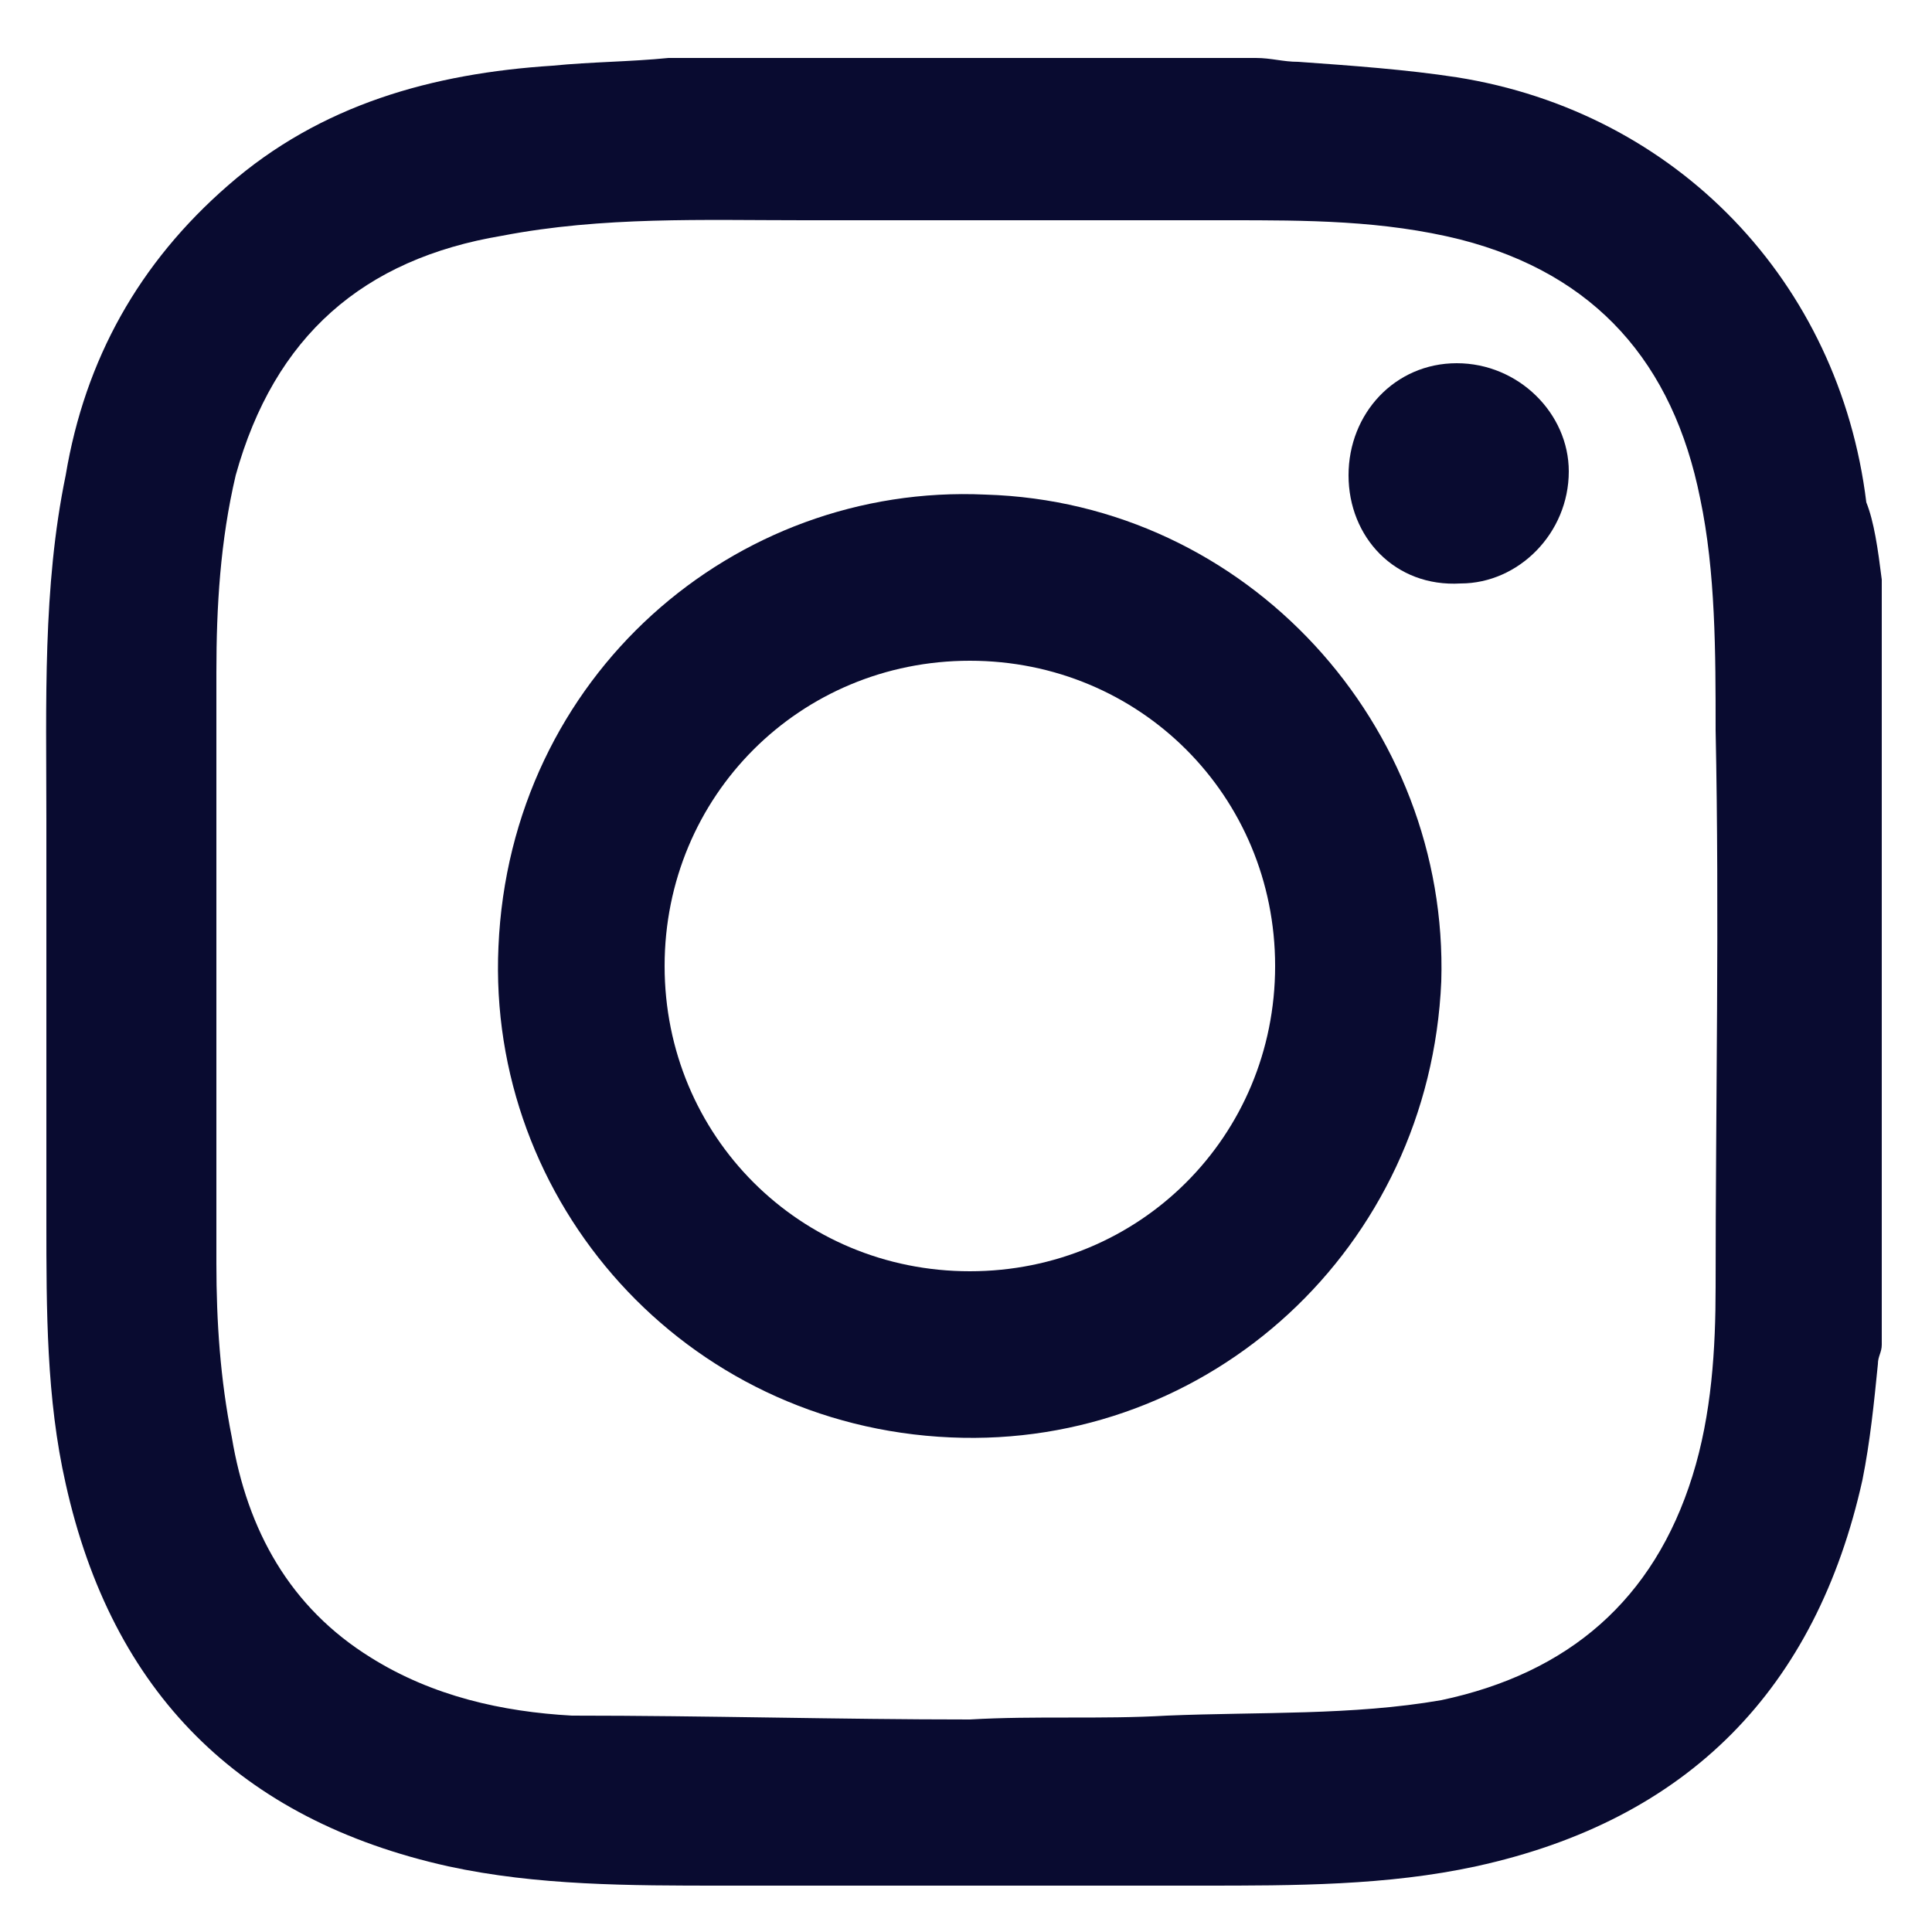
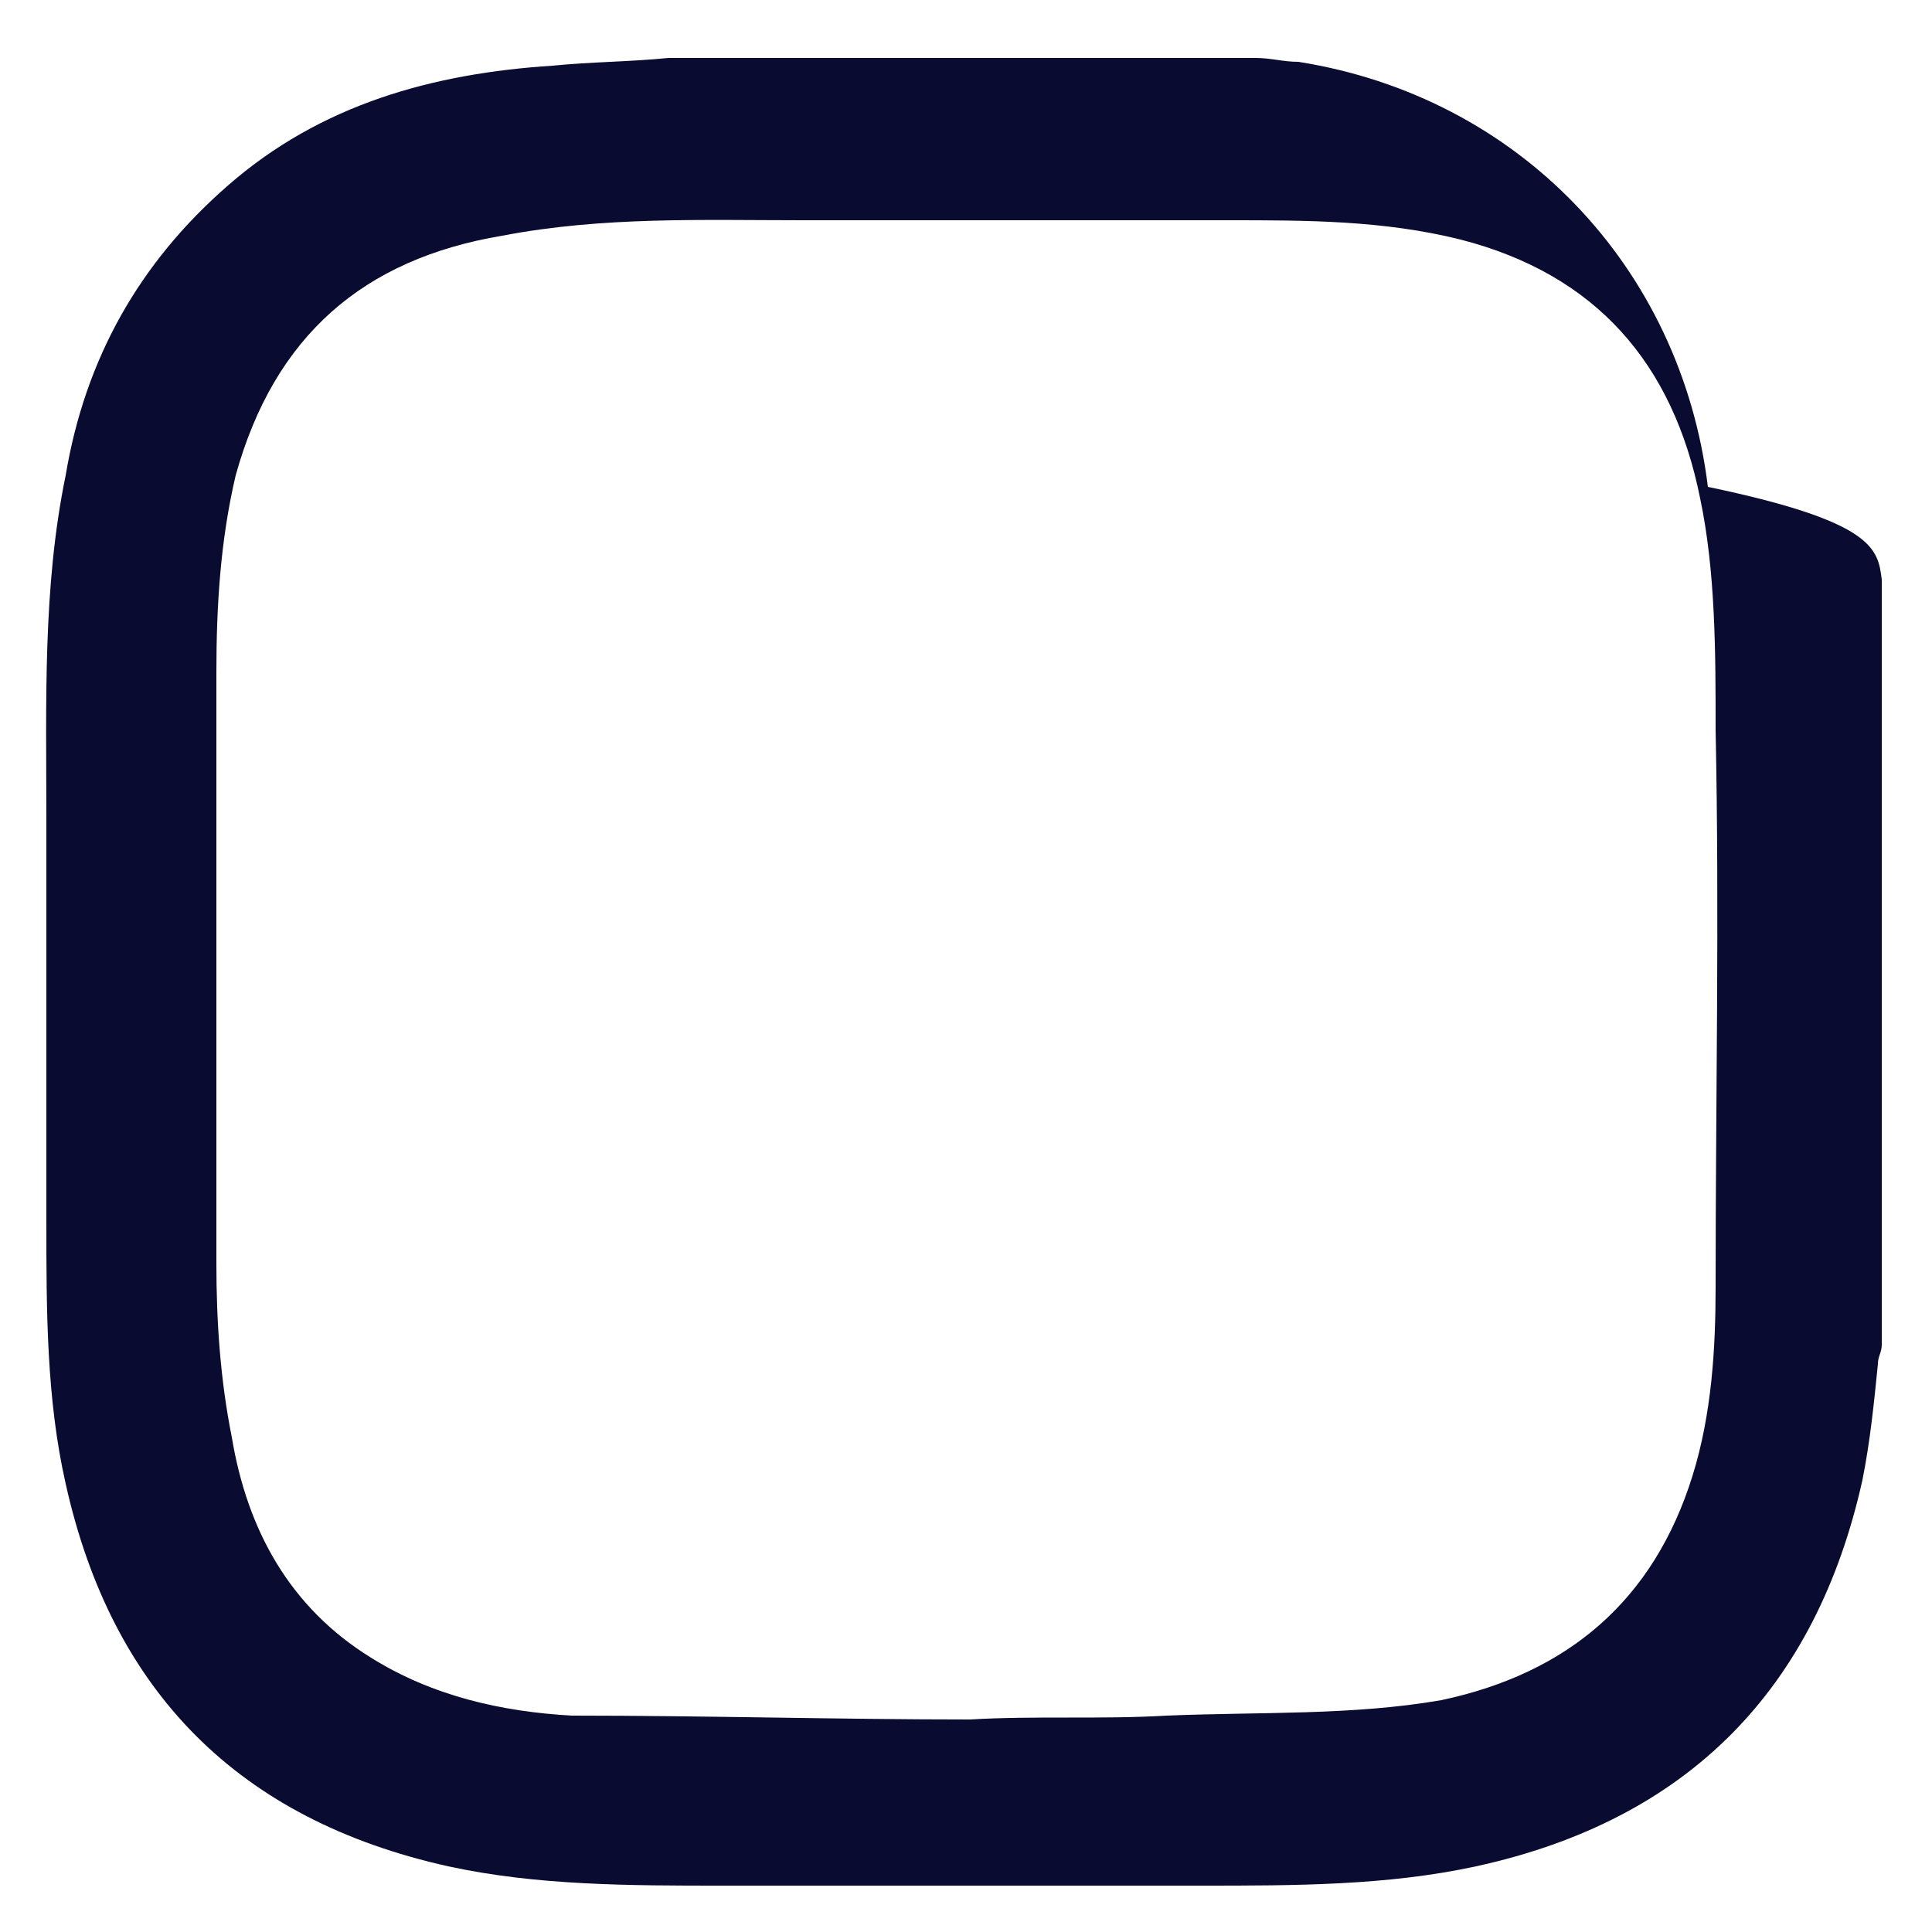
<svg xmlns="http://www.w3.org/2000/svg" version="1.1" id="Layer_1" x="0px" y="0px" viewBox="0 0 50 50" style="enable-background:new 0 0 50 50;" xml:space="preserve">
  <style type="text/css">
	.st0{fill:#090B30;}
</style>
  <g>
-     <path class="st0" d="M48.7,15c0,6.6,0,13.2,0,19.8c0,0.2-0.1,0.3-0.1,0.5c-0.1,1-0.2,2-0.4,3c-1.2,5.4-4.5,8.8-10,10   c-2.3,0.5-4.7,0.5-7.1,0.5c-4.1,0-8.3,0-12.4,0c-2.4,0-4.8,0-7.1-0.5c-5.4-1.2-8.7-4.5-9.9-9.9c-0.5-2.2-0.5-4.5-0.5-6.8   c0-3.5,0-7,0-10.4c0-3-0.1-6,0.5-8.9c0.5-3,1.9-5.5,4.2-7.5c2.4-2.1,5.3-2.9,8.4-3.1c1-0.1,2-0.1,3-0.2c5.1,0,10.1,0,15.2,0   c0.4,0,0.7,0.1,1.1,0.1C35,1.7,36.4,1.8,37.7,2c5.7,0.9,9.9,5.3,10.6,11C48.5,13.5,48.6,14.2,48.7,15z M25.1,44.5L25.1,44.5   c1.7-0.1,3.4,0,5.1-0.1c2.4-0.1,4.8,0,7.1-0.4c3.3-0.7,5.5-2.6,6.5-5.8c0.5-1.6,0.6-3.3,0.6-4.9c0-4.8,0.1-9.6,0-14.4   c0-2,0-4.1-0.4-6c-0.7-3.5-2.7-5.8-6.2-6.7c-2-0.5-4-0.5-6-0.5c-3.7,0-7.4,0-11,0c-2.6,0-5.2-0.1-7.8,0.4c-3.6,0.6-5.9,2.6-6.9,6.2   c-0.4,1.7-0.5,3.4-0.5,5.1c0,5.1,0,10.2,0,15.3c0,1.5,0.1,3,0.4,4.5c0.4,2.4,1.5,4.4,3.6,5.7c1.6,1,3.4,1.4,5.2,1.5   C18.3,44.4,21.7,44.5,25.1,44.5z" />
-     <path class="st0" d="M37.3,25.4c-0.3,6.9-6,12.1-12.7,11.8c-6.9-0.3-12-6.1-11.7-12.7c0.3-7,6.1-12,12.6-11.7   C32.3,13,37.5,18.8,37.3,25.4z M25.1,32.9c4.4,0,7.9-3.5,7.9-7.9s-3.5-7.9-7.9-7.9s-7.9,3.5-7.9,7.9S20.7,32.9,25.1,32.9z" />
-     <path class="st0" d="M34.9,12.3c0-1.6,1.2-2.9,2.8-2.9s2.9,1.3,2.9,2.8c0,1.6-1.3,2.9-2.8,2.9C36.1,15.2,34.9,13.9,34.9,12.3z" />
+     <path class="st0" d="M48.7,15c0,6.6,0,13.2,0,19.8c0,0.2-0.1,0.3-0.1,0.5c-0.1,1-0.2,2-0.4,3c-1.2,5.4-4.5,8.8-10,10   c-2.3,0.5-4.7,0.5-7.1,0.5c-4.1,0-8.3,0-12.4,0c-2.4,0-4.8,0-7.1-0.5c-5.4-1.2-8.7-4.5-9.9-9.9c-0.5-2.2-0.5-4.5-0.5-6.8   c0-3.5,0-7,0-10.4c0-3-0.1-6,0.5-8.9c0.5-3,1.9-5.5,4.2-7.5c2.4-2.1,5.3-2.9,8.4-3.1c1-0.1,2-0.1,3-0.2c5.1,0,10.1,0,15.2,0   c0.4,0,0.7,0.1,1.1,0.1c5.7,0.9,9.9,5.3,10.6,11C48.5,13.5,48.6,14.2,48.7,15z M25.1,44.5L25.1,44.5   c1.7-0.1,3.4,0,5.1-0.1c2.4-0.1,4.8,0,7.1-0.4c3.3-0.7,5.5-2.6,6.5-5.8c0.5-1.6,0.6-3.3,0.6-4.9c0-4.8,0.1-9.6,0-14.4   c0-2,0-4.1-0.4-6c-0.7-3.5-2.7-5.8-6.2-6.7c-2-0.5-4-0.5-6-0.5c-3.7,0-7.4,0-11,0c-2.6,0-5.2-0.1-7.8,0.4c-3.6,0.6-5.9,2.6-6.9,6.2   c-0.4,1.7-0.5,3.4-0.5,5.1c0,5.1,0,10.2,0,15.3c0,1.5,0.1,3,0.4,4.5c0.4,2.4,1.5,4.4,3.6,5.7c1.6,1,3.4,1.4,5.2,1.5   C18.3,44.4,21.7,44.5,25.1,44.5z" />
  </g>
</svg>